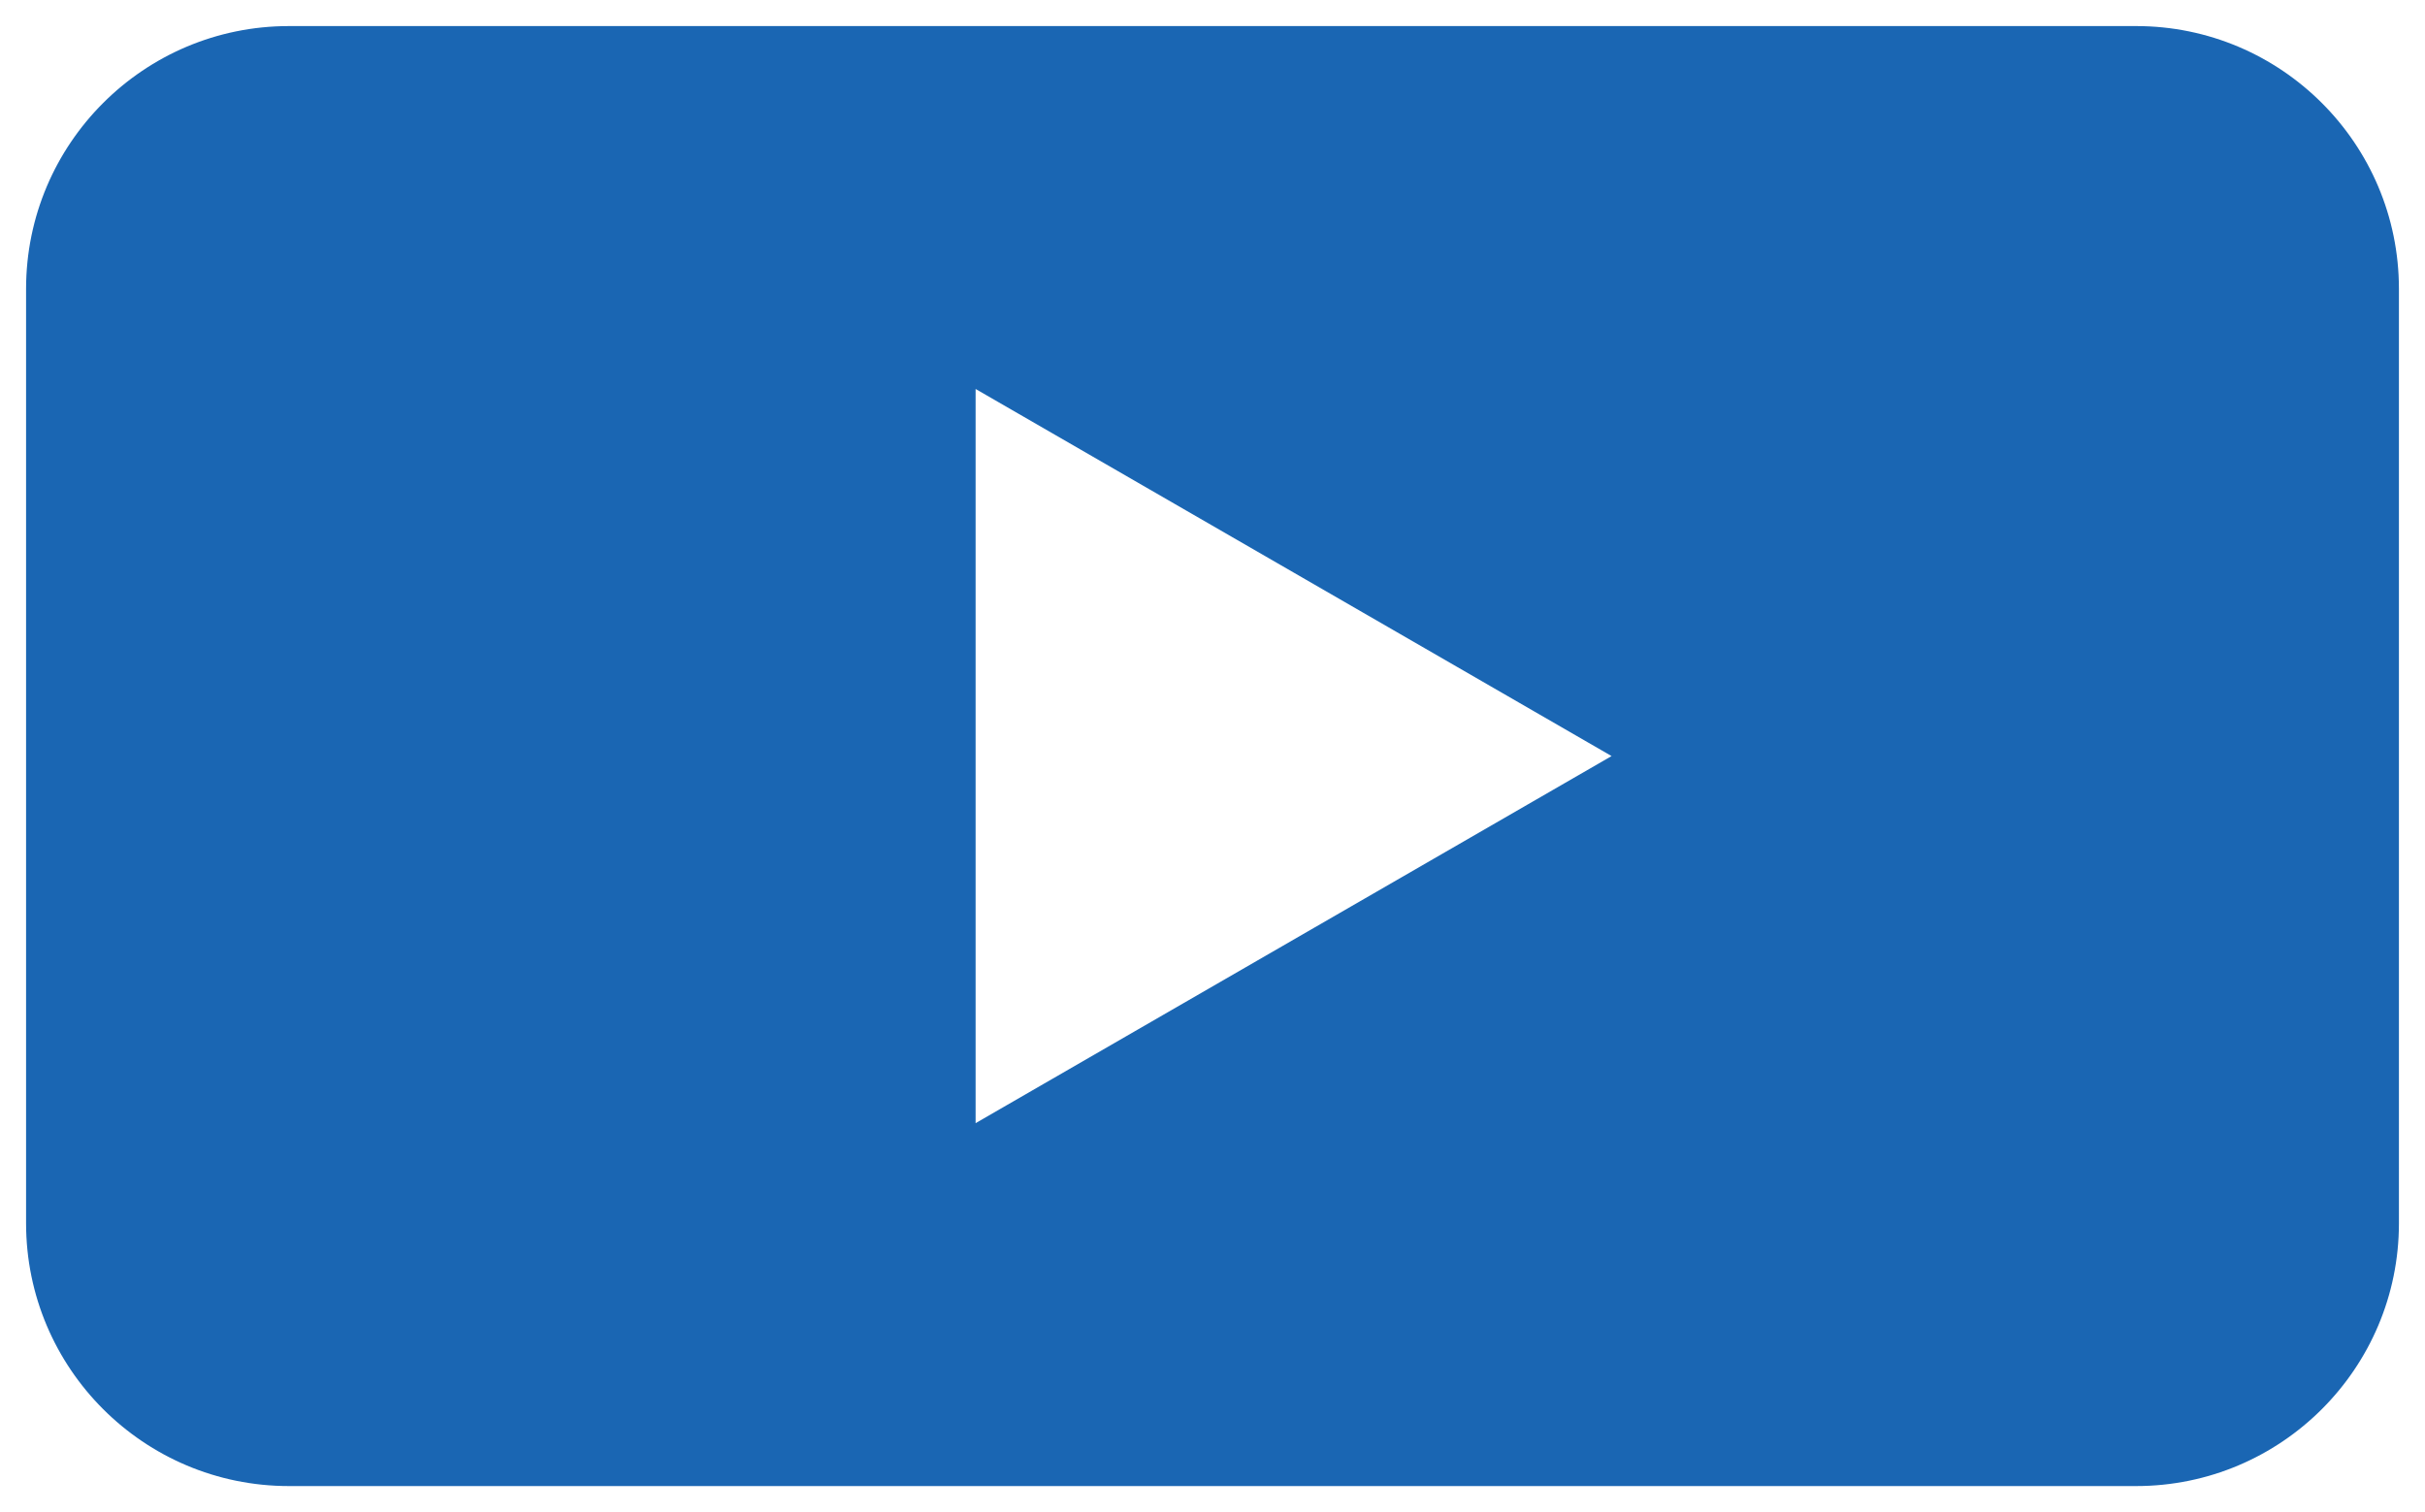
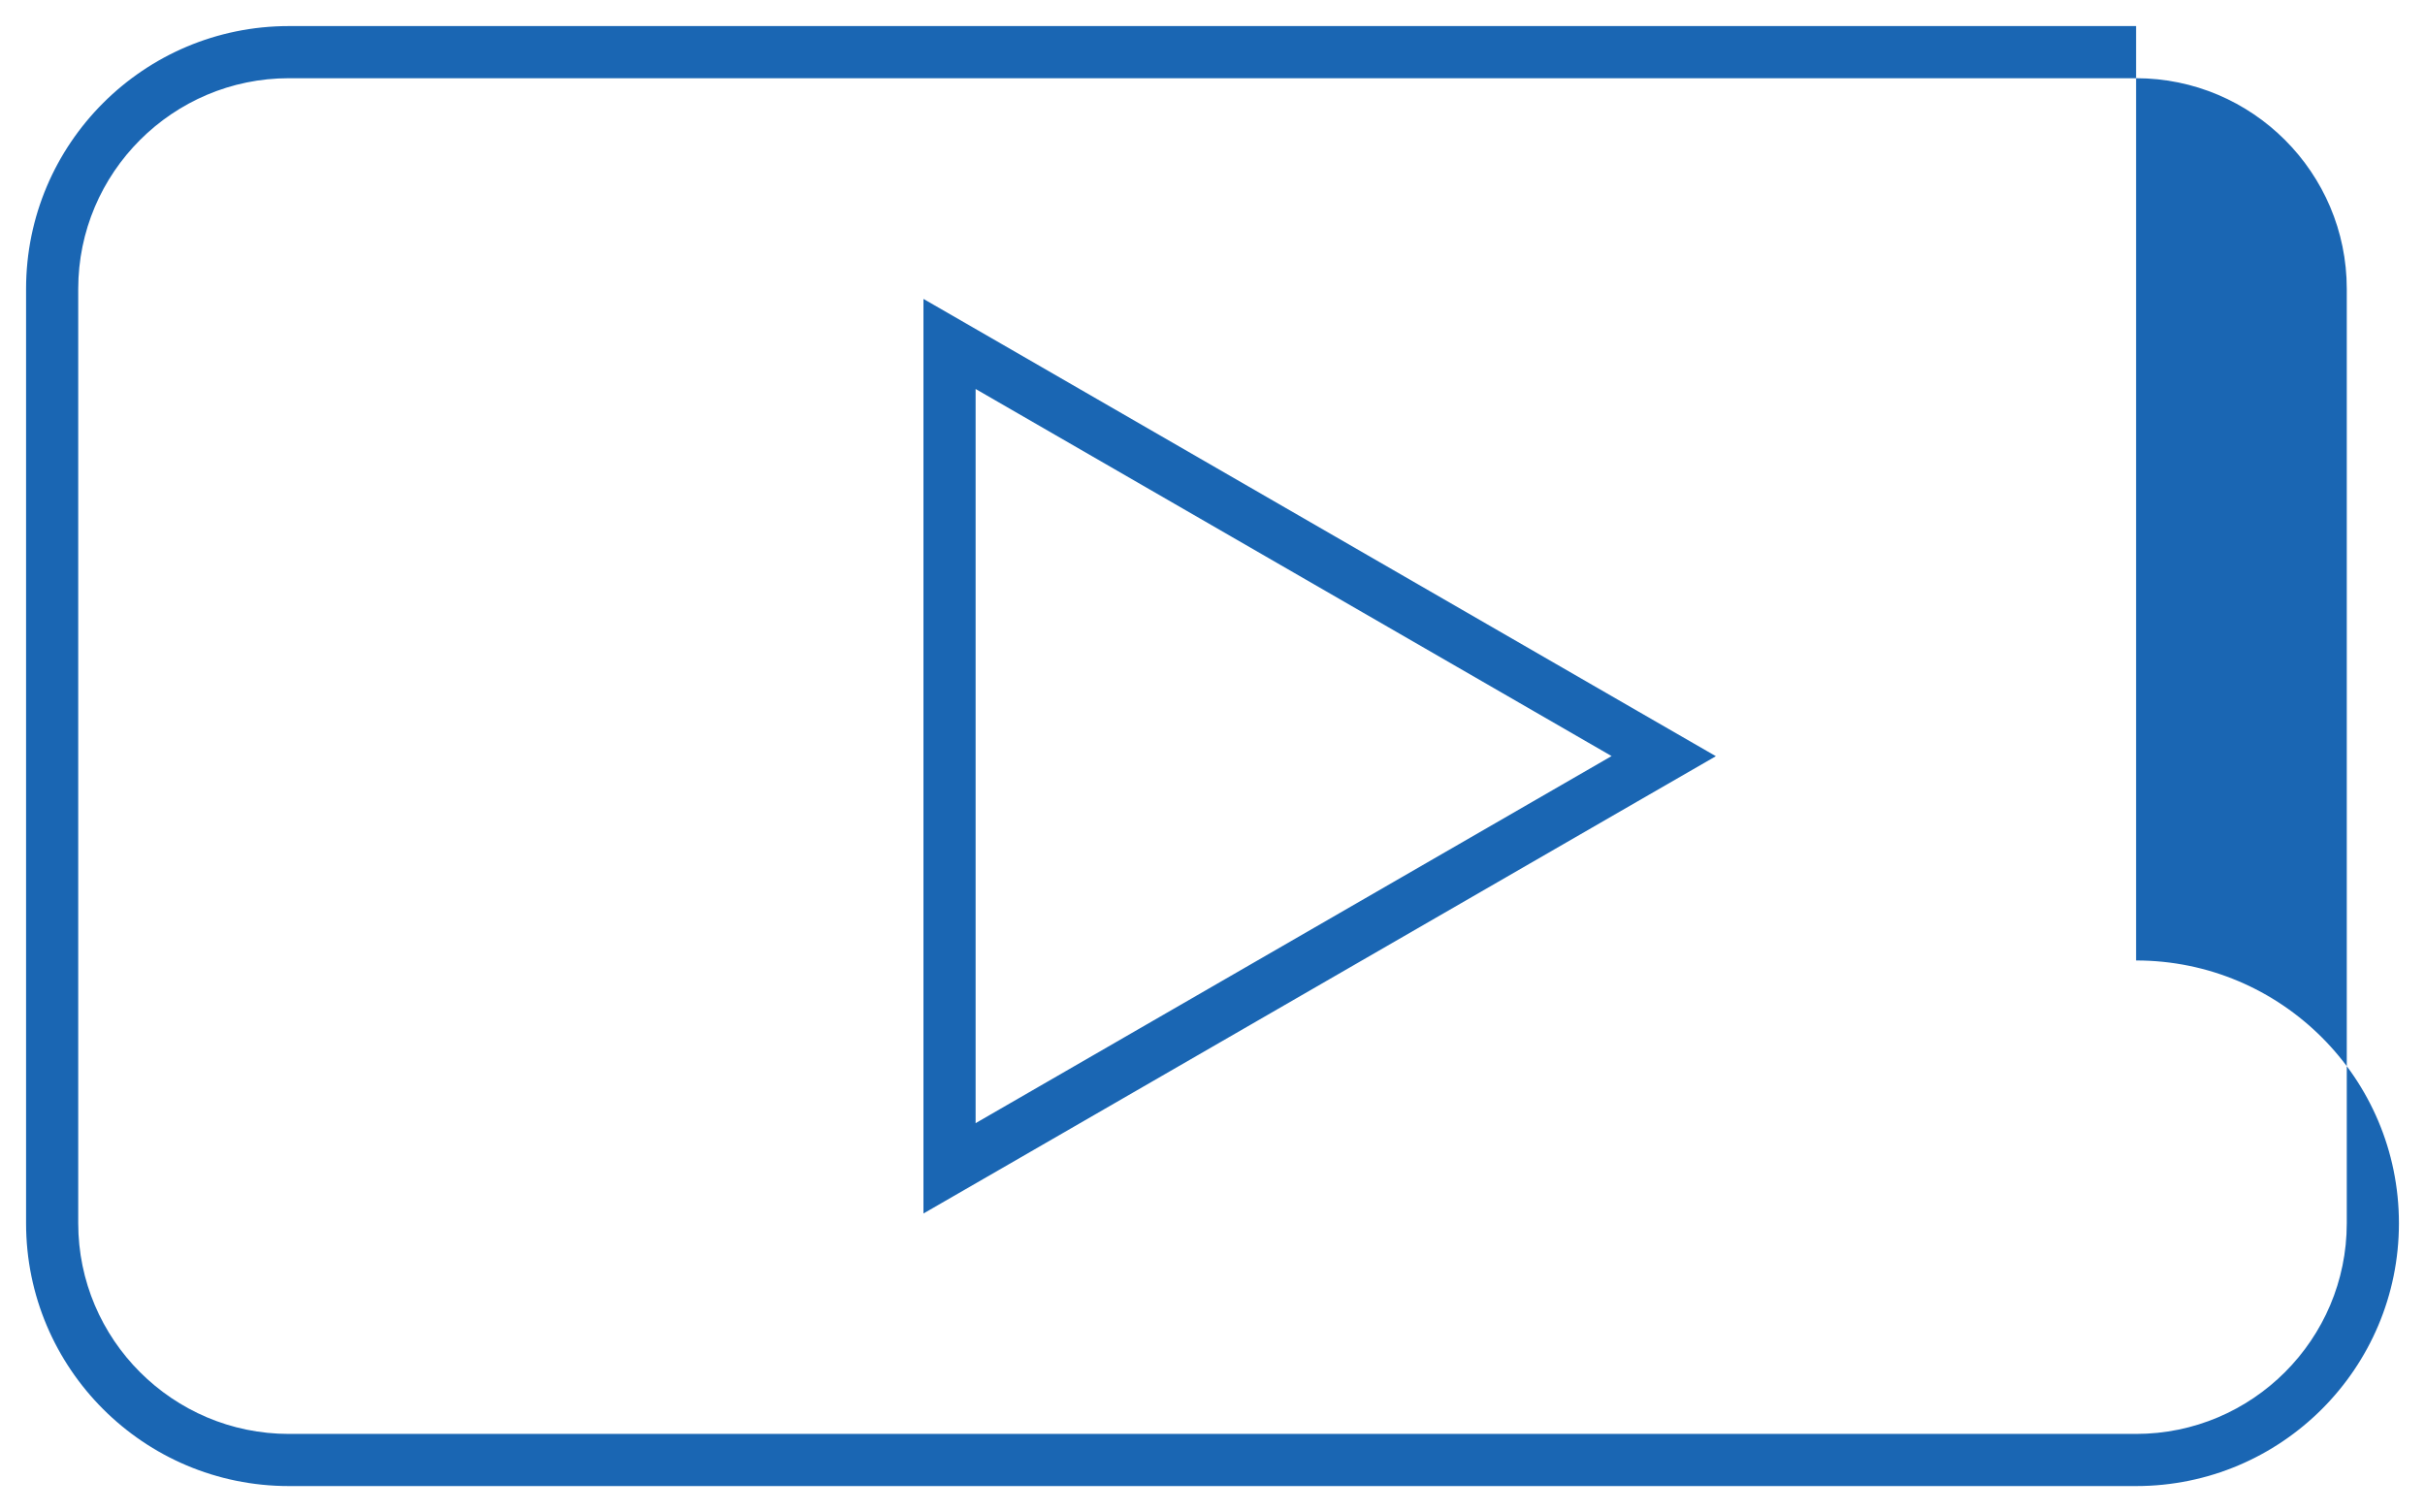
<svg xmlns="http://www.w3.org/2000/svg" id="Layer_2" viewBox="0 0 186 116">
  <defs>
    <style>.cls-1{fill:#1a66b3;}</style>
  </defs>
  <g id="Layer_1-2">
-     <path class="cls-1" d="m22.16,112c-10.01,0-18.16-8.15-18.16-18.16V22.16C4,12.15,12.15,4,22.16,4h141.68c10.01,0,18.16,8.15,18.16,18.16v71.68c0,10.01-8.15,18.16-18.16,18.16H22.16Zm50.67-22.38l54.78-31.62-54.78-31.63v63.25Z" />
-     <path class="cls-1" d="m163.84,6c8.91,0,16.16,7.25,16.16,16.16v71.68c0,8.91-7.25,16.16-16.16,16.16H22.16c-8.91,0-16.16-7.25-16.16-16.16V22.16c0-8.91,7.25-16.16,16.16-16.16h141.68m-93.01,87.09l6-3.46,48.78-28.16,6-3.46-6-3.46-48.78-28.16-6-3.46v70.18M163.84,2H22.16C11.03,2,2,11.03,2,22.16v71.68c0,11.13,9.03,20.16,20.16,20.16h141.68c11.13,0,20.16-9.03,20.16-20.16V22.16c0-11.13-9.03-20.16-20.16-20.16h0Zm-89.01,84.16V29.84l48.78,28.16-48.78,28.16h0Z" />
+     <path class="cls-1" d="m163.84,6c8.91,0,16.16,7.25,16.16,16.16v71.68c0,8.91-7.25,16.16-16.16,16.16H22.16c-8.91,0-16.16-7.25-16.16-16.16V22.16c0-8.91,7.25-16.16,16.16-16.16h141.68m-93.01,87.09l6-3.46,48.78-28.16,6-3.46-6-3.46-48.78-28.16-6-3.46v70.18M163.84,2H22.16C11.03,2,2,11.03,2,22.16v71.68c0,11.13,9.03,20.16,20.16,20.16h141.68c11.13,0,20.16-9.03,20.16-20.16c0-11.13-9.03-20.16-20.16-20.16h0Zm-89.01,84.16V29.84l48.78,28.16-48.78,28.16h0Z" />
  </g>
</svg>